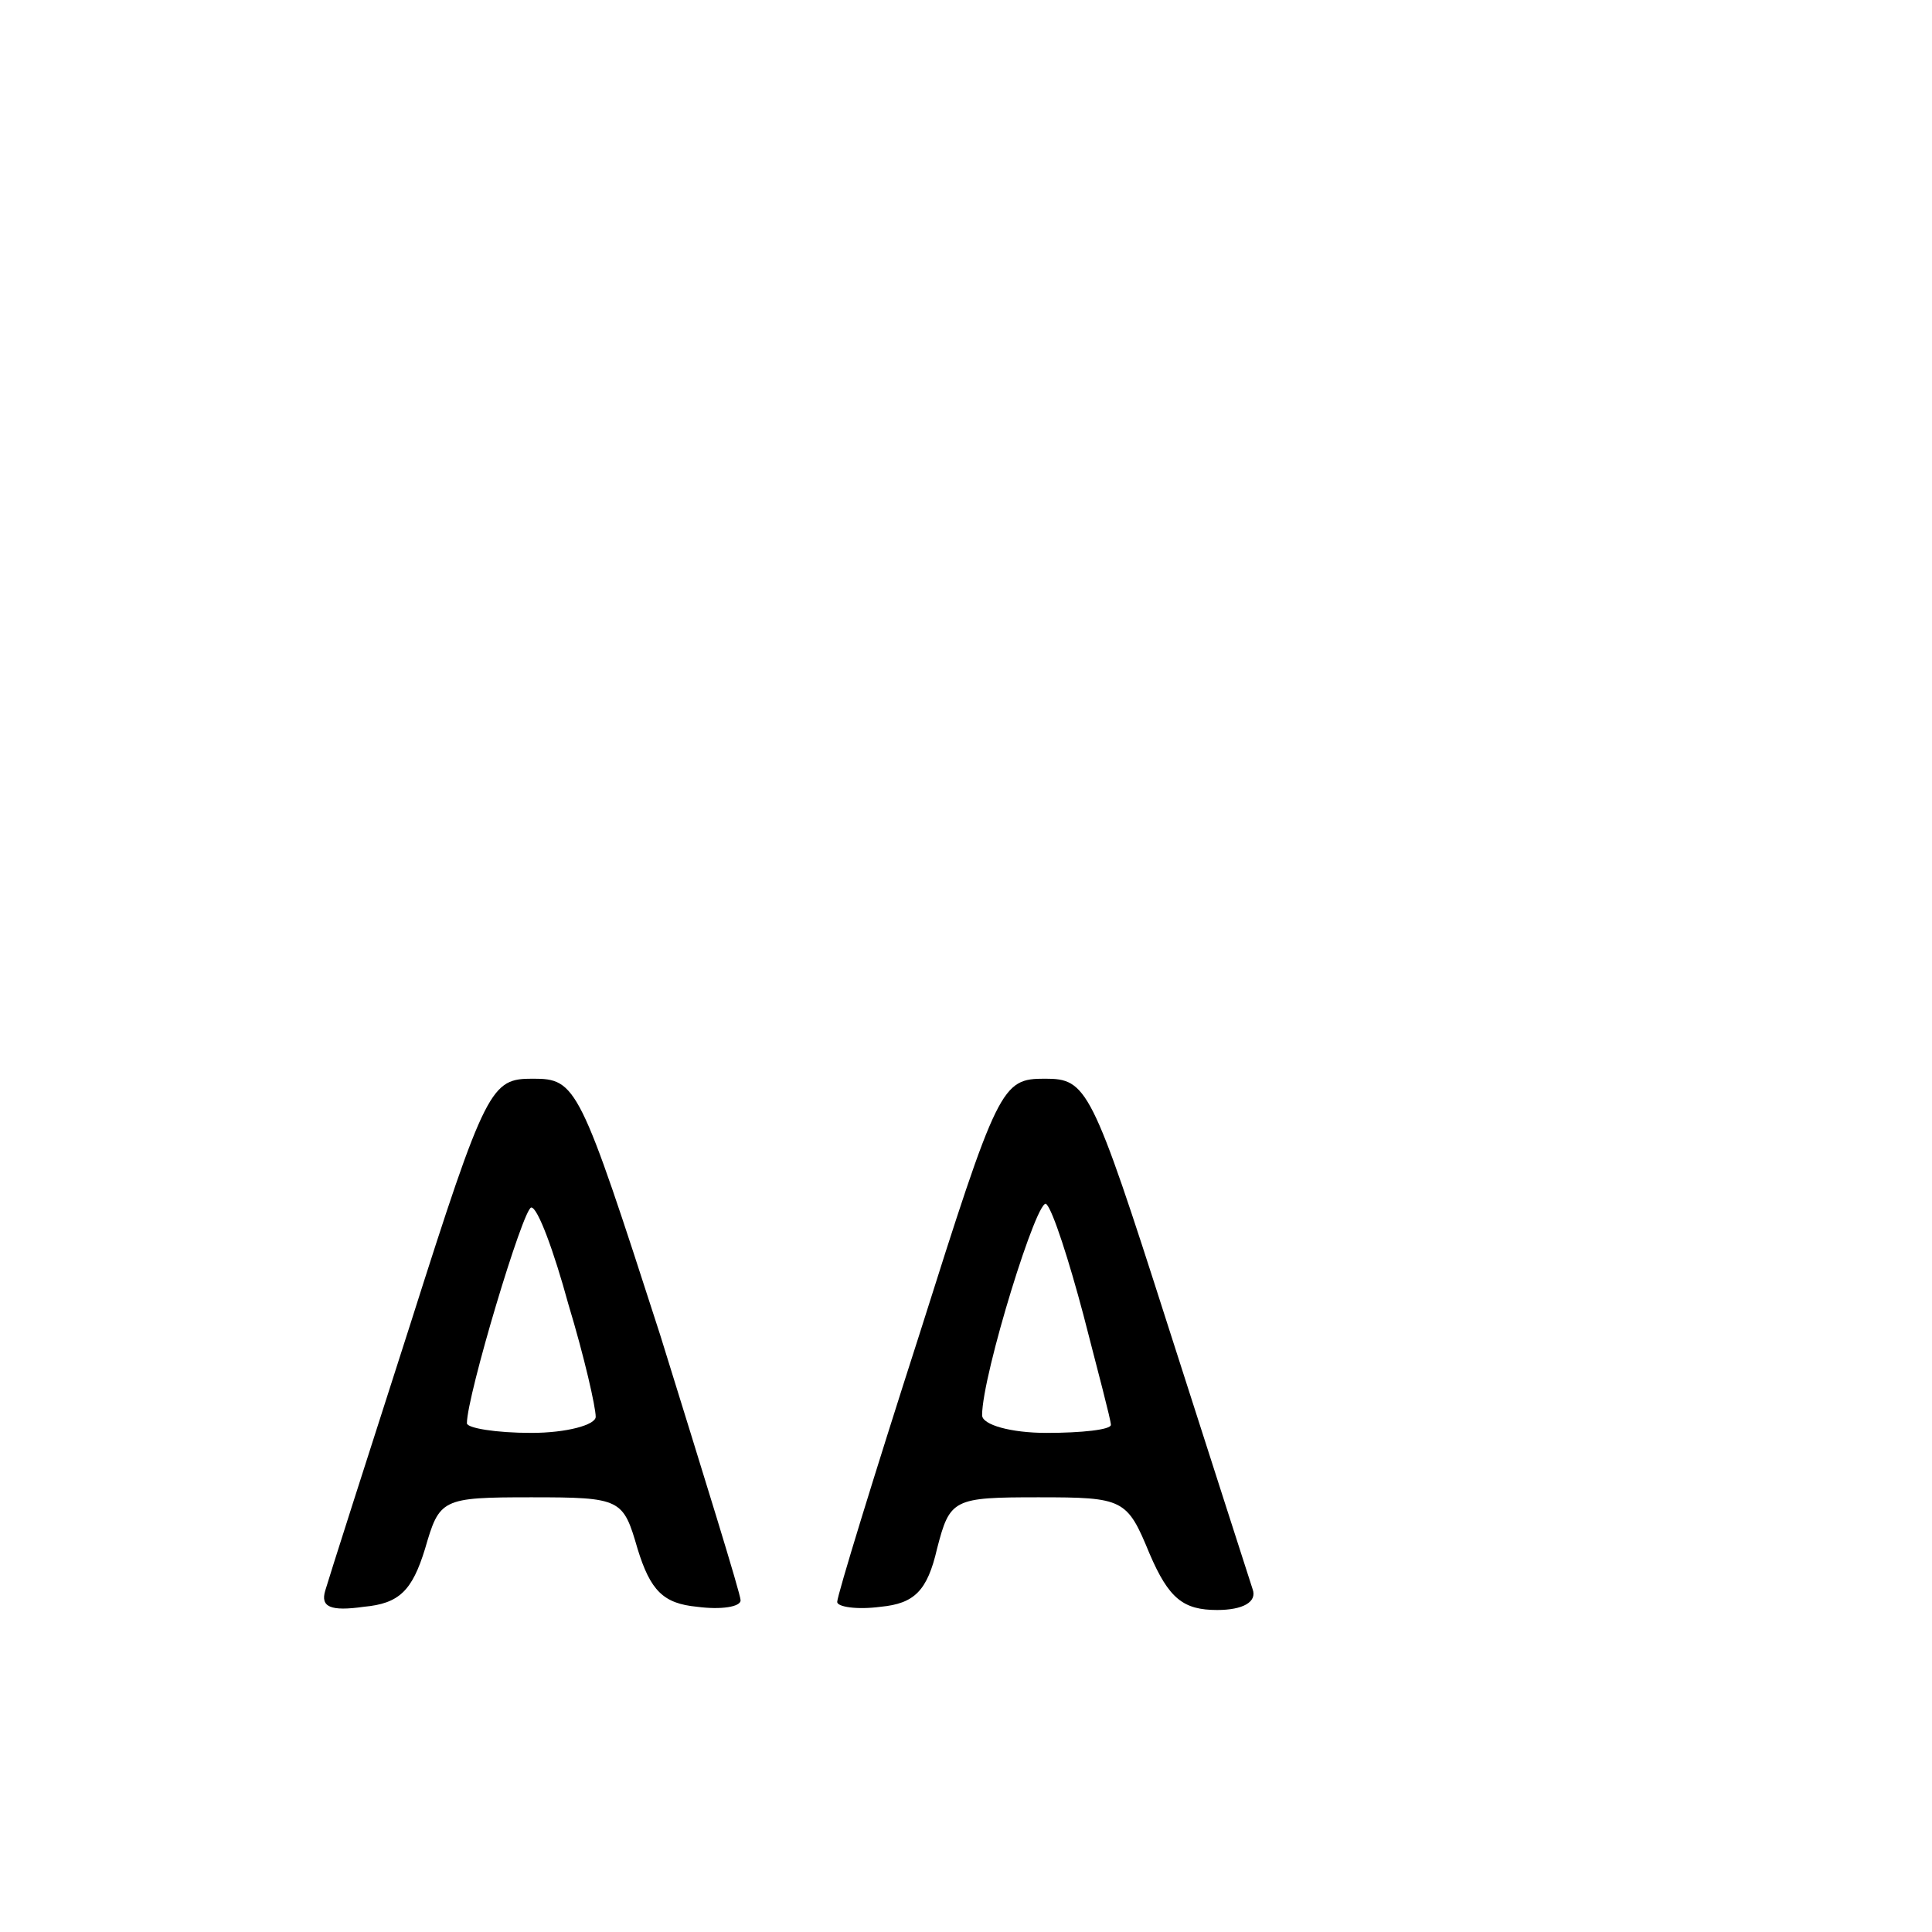
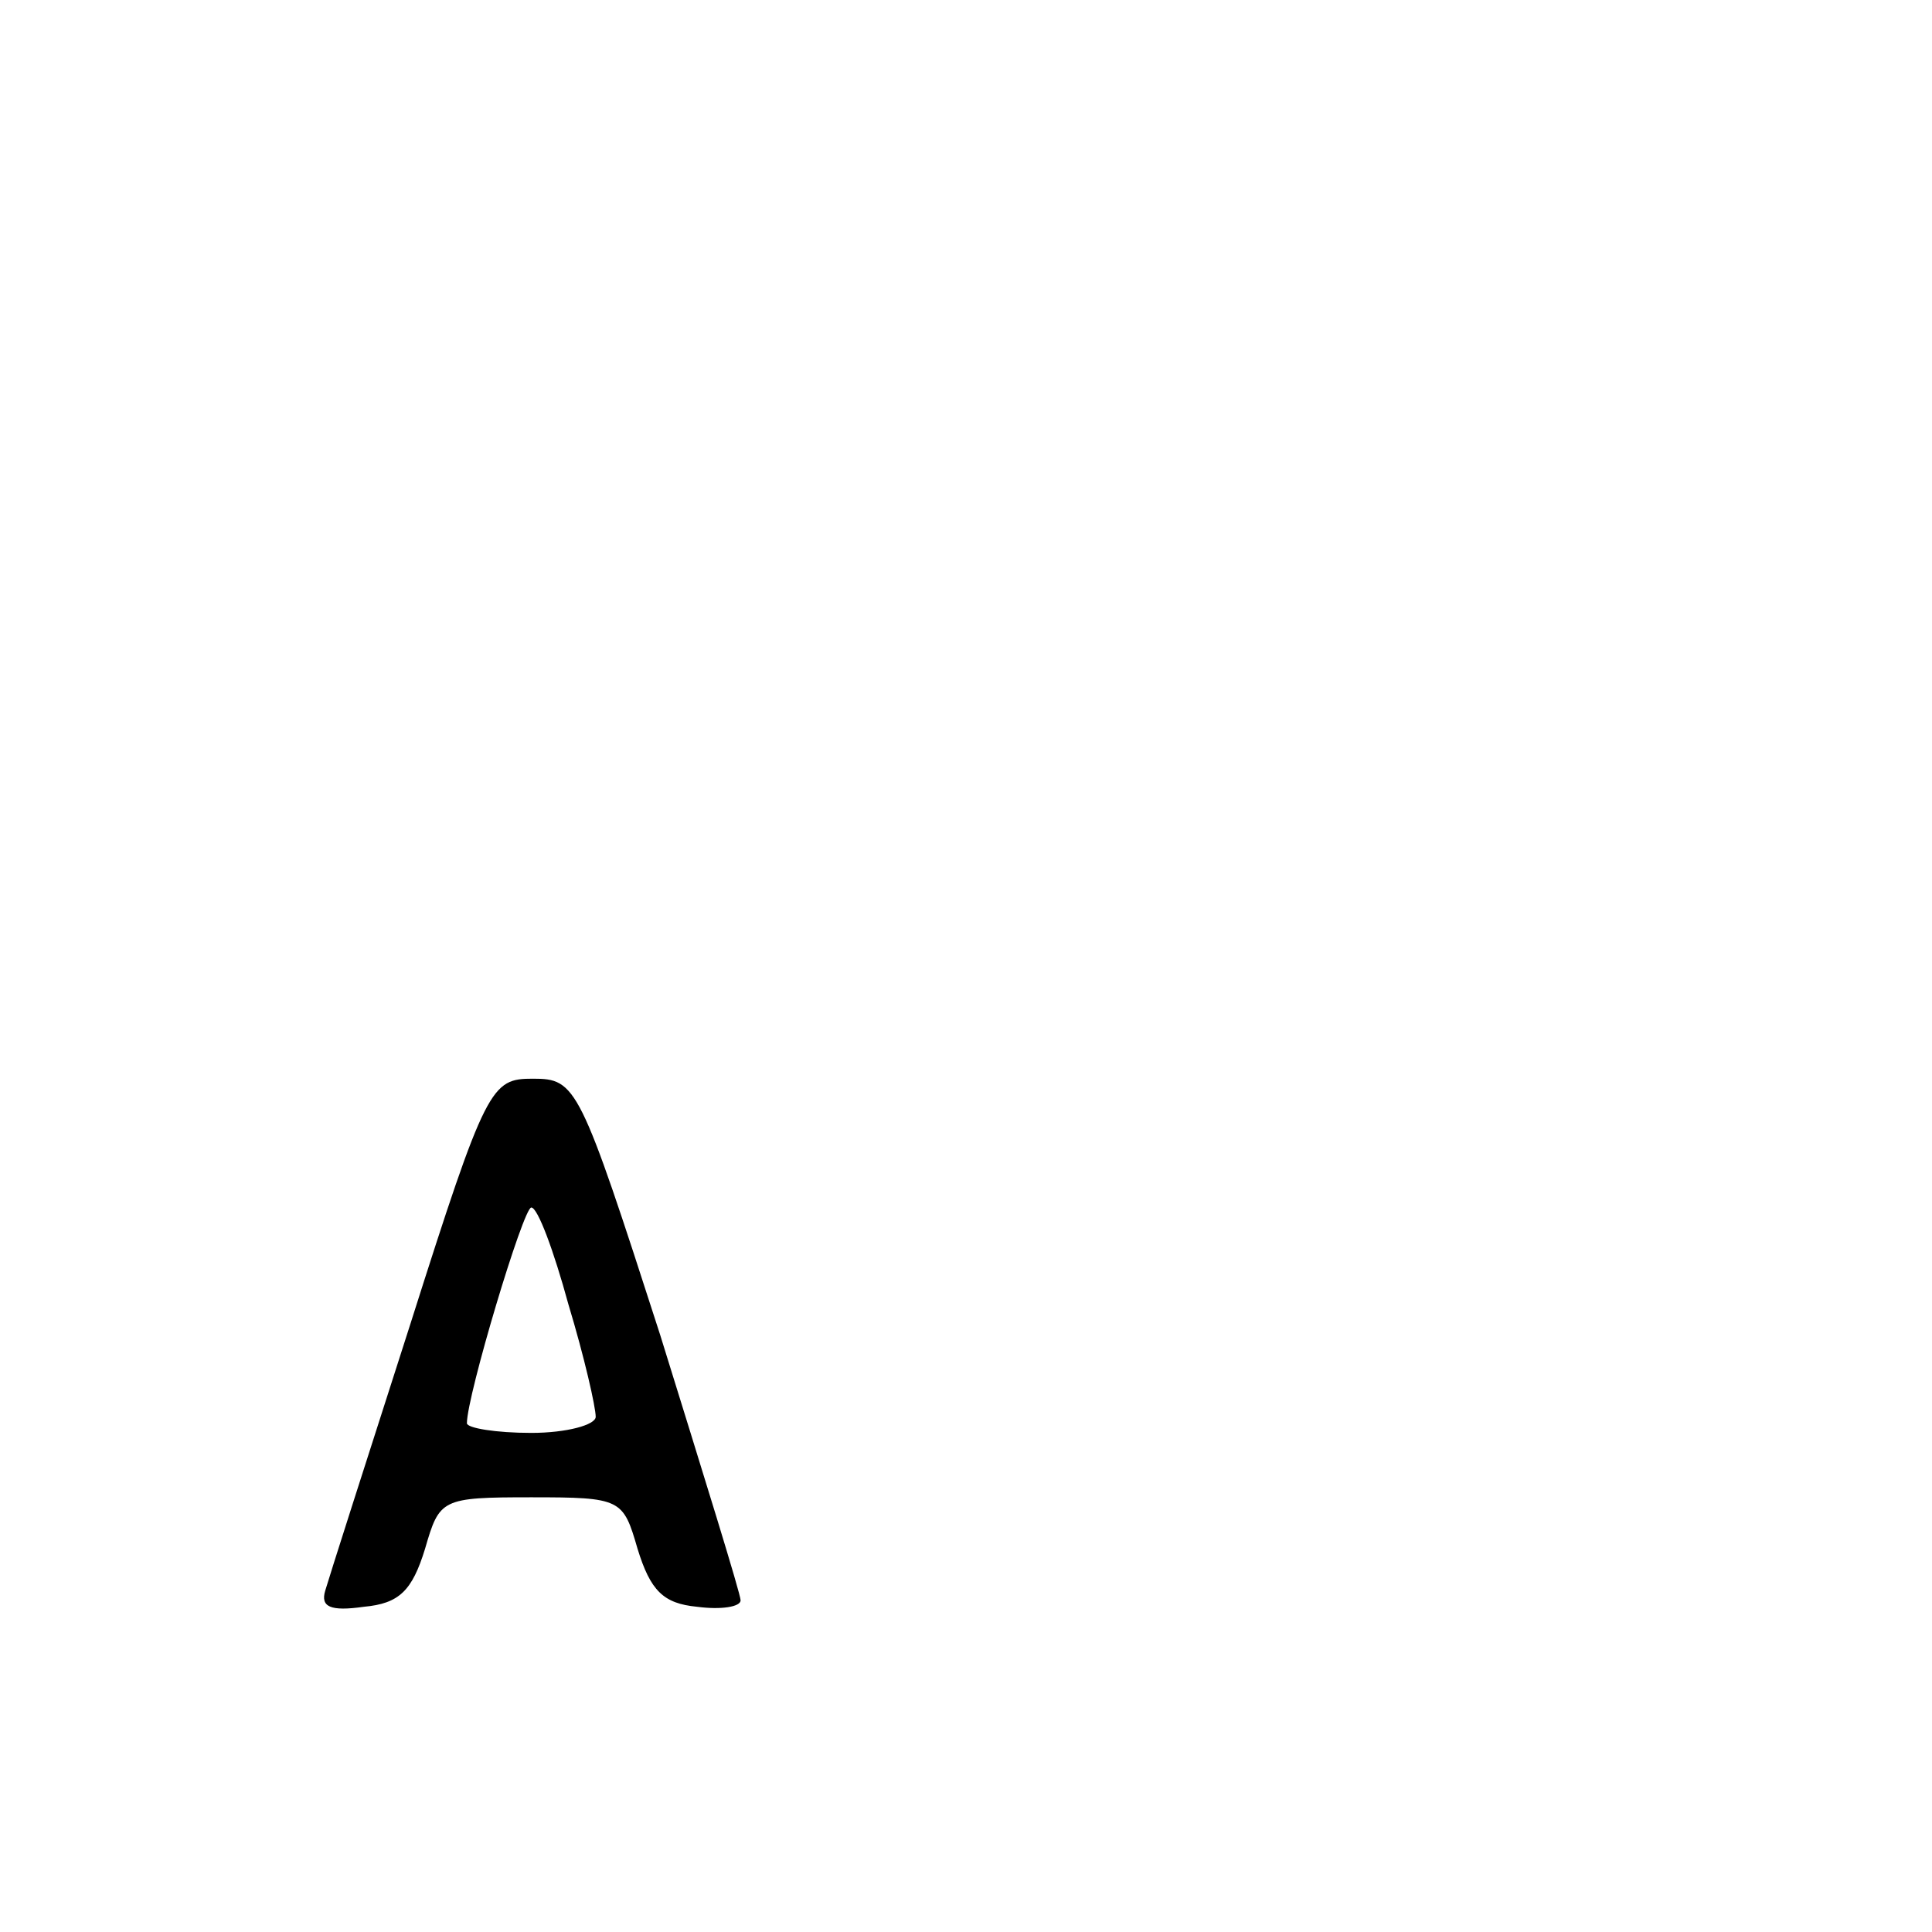
<svg xmlns="http://www.w3.org/2000/svg" version="1.0" width="120pt" height="120pt" viewBox="0 0 120 120" preserveAspectRatio="xMidYMid meet">
  <g transform="translate(0,120) scale(0.1,-0.1)" fill="#000000" stroke="none">
    <path d="M255 378 c-27 -84 -51 -159 -53 -166 -3 -10 3 -13 24 -10 22 2 30 10 38 36 9 31 10 32 66 32 56 0 57 -1 66 -32 8 -26 16 -34 37 -36 15 -2 27 0 27 4 0 4 -23 78 -50 165 -50 155 -52 159 -79 159 -26 0 -29 -4 -76 -152z m98 12 c10 -33 17 -64 17 -70 0 -5 -18 -10 -40 -10 -22 0 -40 3 -40 6 0 17 35 134 40 134 4 0 14 -27 23 -60z" />
-     <path d="M571 371 c-28 -87 -51 -162 -51 -166 0 -3 12 -5 27 -3 21 2 29 10 35 36 8 31 10 32 63 32 53 0 55 -1 69 -35 12 -28 21 -35 42 -35 16 0 25 5 22 13 -2 6 -26 81 -53 165 -47 147 -50 152 -76 152 -27 0 -29 -4 -78 -159z m102 12 c9 -35 17 -65 17 -68 0 -3 -18 -5 -40 -5 -22 0 -40 5 -40 11 0 25 35 138 40 131 4 -4 14 -35 23 -69z" />
  </g>
</svg>